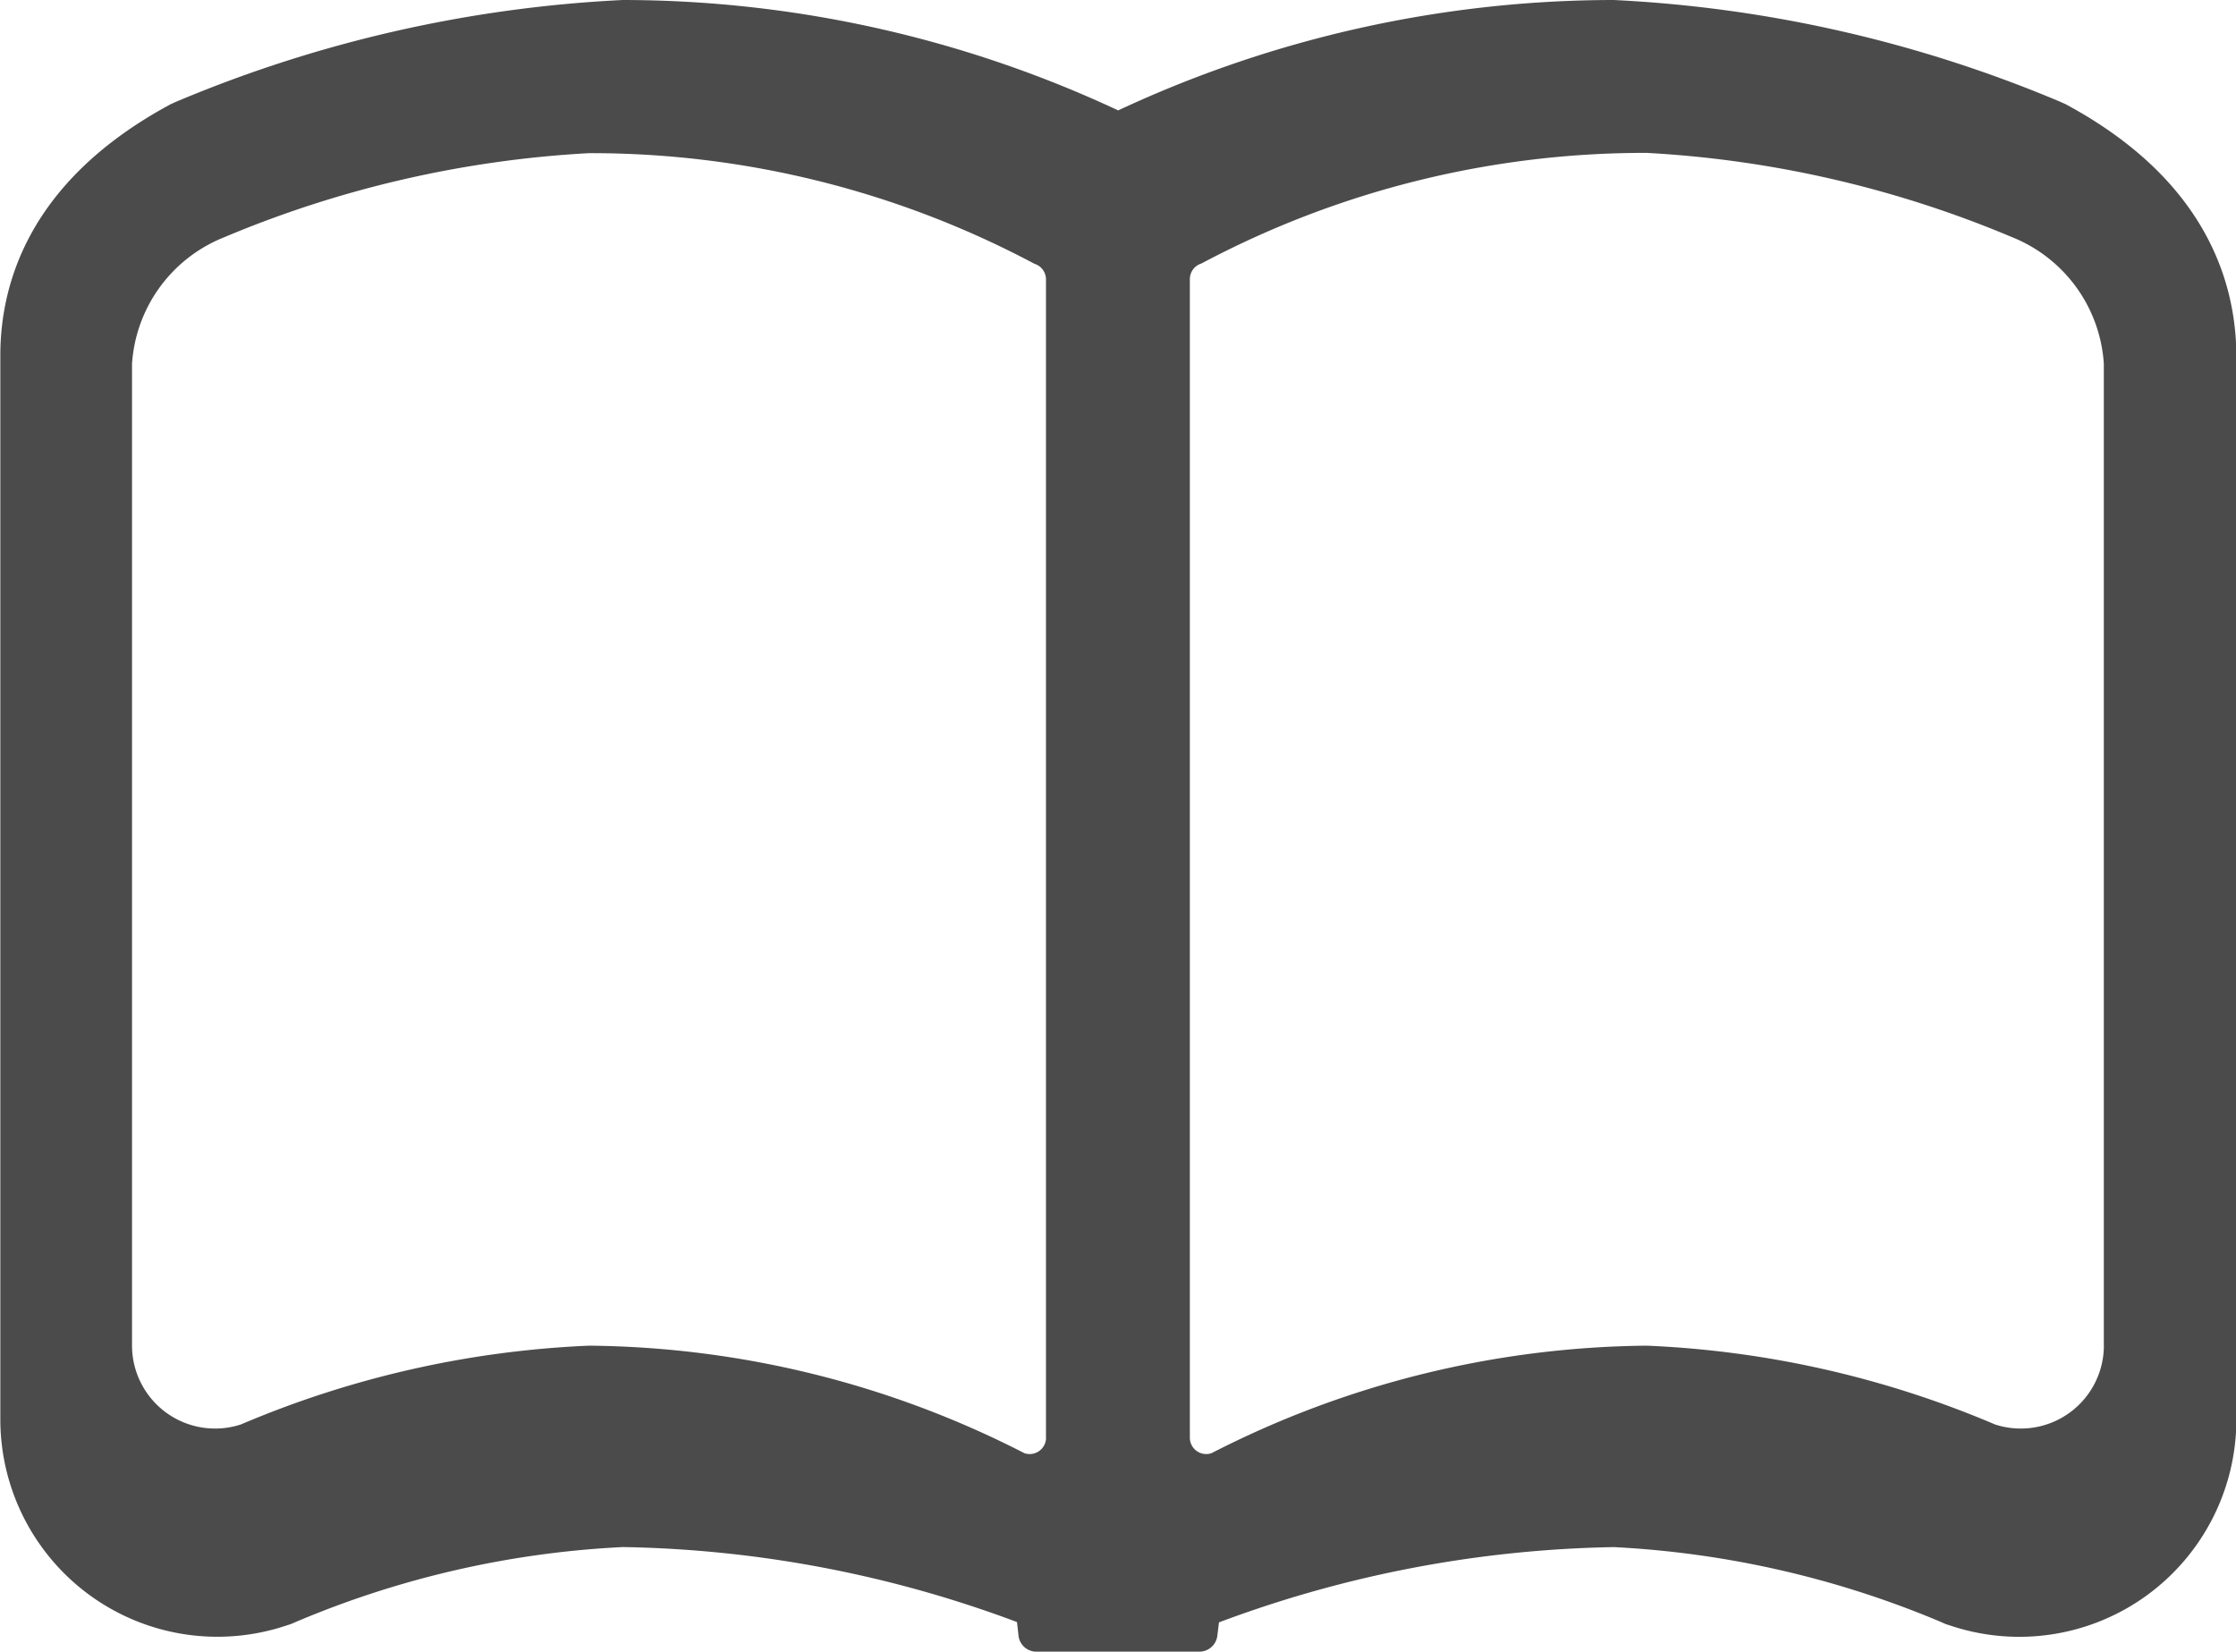
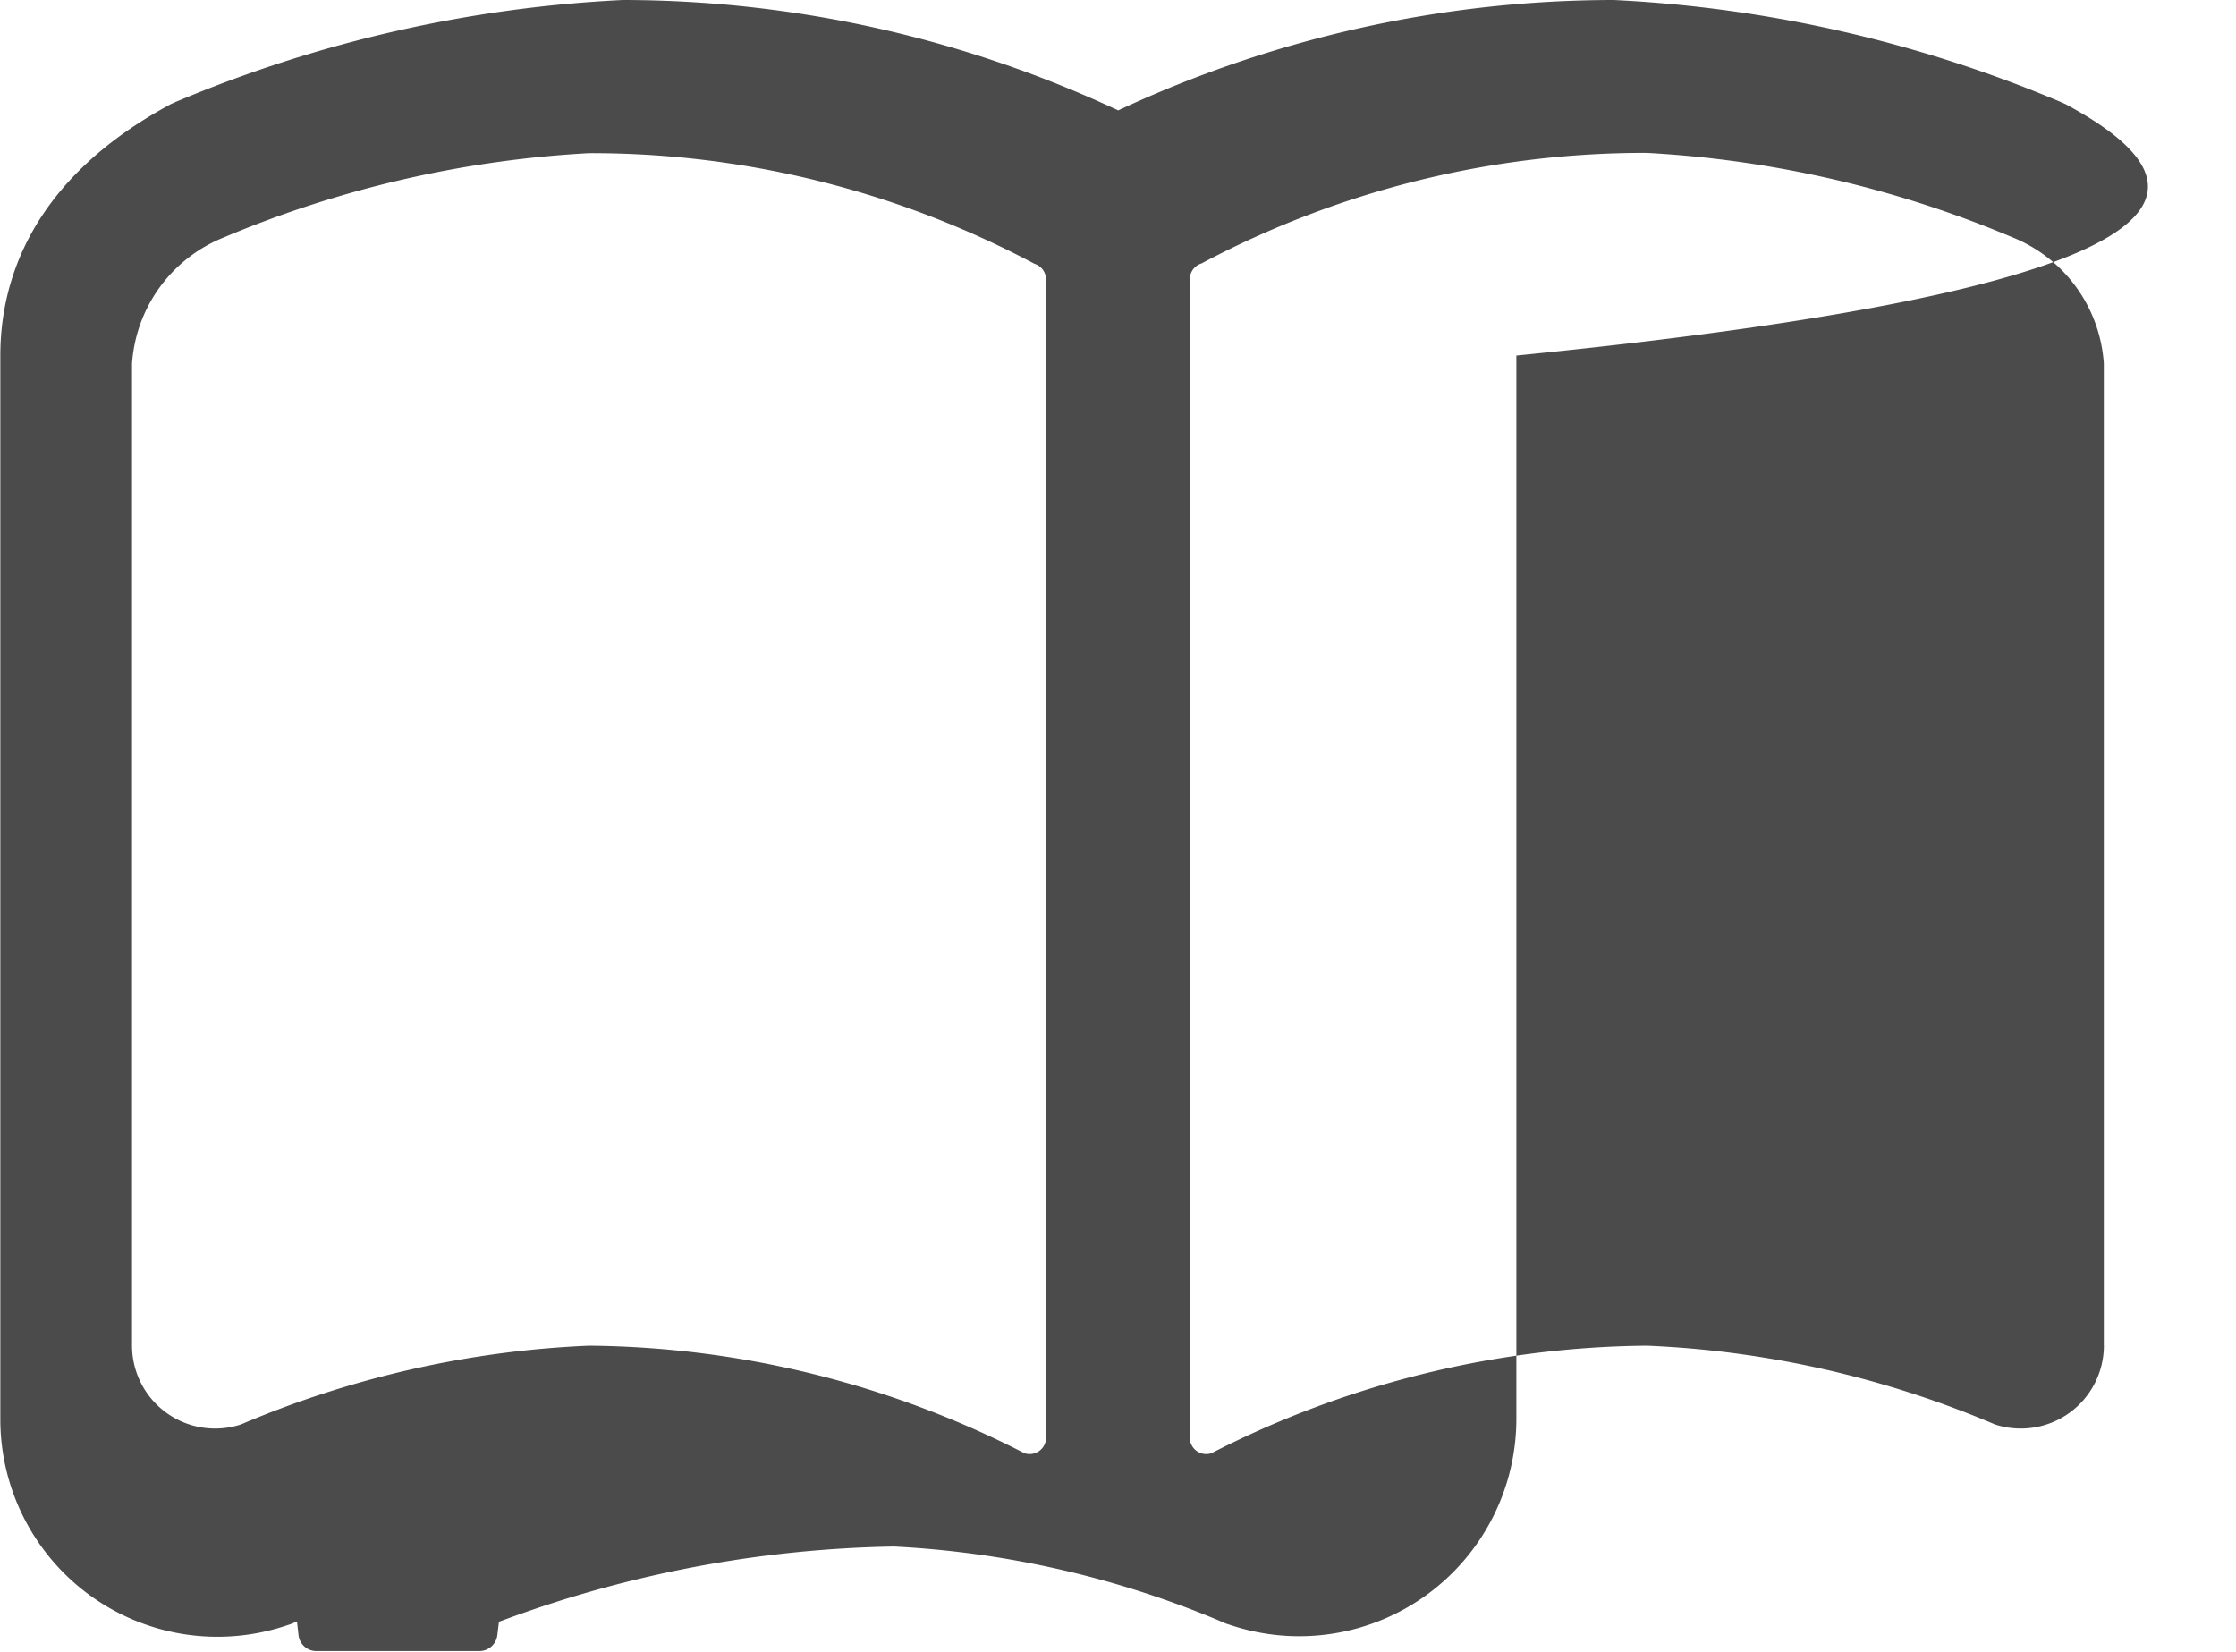
<svg xmlns="http://www.w3.org/2000/svg" id="レイヤー_1" data-name="レイヤー 1" viewBox="0 0 40.937 30.238">
  <defs>
    <style>.cls-1{fill:#4c4b4c;}</style>
  </defs>
  <title>ico-book</title>
-   <path class="cls-1" d="M466.019,251.455l-.1-.055-.1-.045a24.021,24.021,0,0,0-8.177-1.864,21.461,21.461,0,0,0-9.072,2.021,21.462,21.462,0,0,0-9.07-2.021,24.044,24.044,0,0,0-8.18,1.864l-.1.045-.1.055c-2.492,1.383-3.016,3.233-3.016,4.542v19.484a3.985,3.985,0,0,0,1.642,3.218,3.972,3.972,0,0,0,3.569.56l.111-.036.109-.047a17.515,17.515,0,0,1,5.968-1.362,21.534,21.534,0,0,1,7.214,1.373l.028.247a.328.328,0,0,0,.327.295h2.986a.332.332,0,0,0,.327-.289l.03-.247a21.592,21.592,0,0,1,7.231-1.378,17.7,17.7,0,0,1,5.967,1.362l.107.047.111.036a3.972,3.972,0,0,0,3.569-.56,3.985,3.985,0,0,0,1.642-3.218V256C469.035,254.688,468.511,252.838,466.019,251.455Zm-18.77,24.351a.3.3,0,0,1-.395.29,17.785,17.785,0,0,0-7.972-1.969,18.243,18.243,0,0,0-6.373,1.442,1.521,1.521,0,0,1-1.994-1.446V256.151a2.683,2.683,0,0,1,1.677-2.312,20.013,20.013,0,0,1,6.69-1.544,17.281,17.281,0,0,1,8.154,2.025.3.3,0,0,1,.212.291v21.2Zm19.367-1.683a1.521,1.521,0,0,1-1.994,1.446,18.243,18.243,0,0,0-6.373-1.442,17.785,17.785,0,0,0-7.972,1.969.3.3,0,0,1-.395-.29v-21.2a.3.3,0,0,1,.212-.291,17.282,17.282,0,0,1,8.154-2.025,20.013,20.013,0,0,1,6.69,1.544,2.683,2.683,0,0,1,1.677,2.312v17.972Z" transform="translate(-428.098 -249.491)" />
+   <path class="cls-1" d="M466.019,251.455l-.1-.055-.1-.045a24.021,24.021,0,0,0-8.177-1.864,21.461,21.461,0,0,0-9.072,2.021,21.462,21.462,0,0,0-9.07-2.021,24.044,24.044,0,0,0-8.18,1.864l-.1.045-.1.055c-2.492,1.383-3.016,3.233-3.016,4.542v19.484a3.985,3.985,0,0,0,1.642,3.218,3.972,3.972,0,0,0,3.569.56l.111-.036.109-.047l.028.247a.328.328,0,0,0,.327.295h2.986a.332.332,0,0,0,.327-.289l.03-.247a21.592,21.592,0,0,1,7.231-1.378,17.7,17.7,0,0,1,5.967,1.362l.107.047.111.036a3.972,3.972,0,0,0,3.569-.56,3.985,3.985,0,0,0,1.642-3.218V256C469.035,254.688,468.511,252.838,466.019,251.455Zm-18.77,24.351a.3.3,0,0,1-.395.29,17.785,17.785,0,0,0-7.972-1.969,18.243,18.243,0,0,0-6.373,1.442,1.521,1.521,0,0,1-1.994-1.446V256.151a2.683,2.683,0,0,1,1.677-2.312,20.013,20.013,0,0,1,6.69-1.544,17.281,17.281,0,0,1,8.154,2.025.3.3,0,0,1,.212.291v21.2Zm19.367-1.683a1.521,1.521,0,0,1-1.994,1.446,18.243,18.243,0,0,0-6.373-1.442,17.785,17.785,0,0,0-7.972,1.969.3.3,0,0,1-.395-.29v-21.2a.3.3,0,0,1,.212-.291,17.282,17.282,0,0,1,8.154-2.025,20.013,20.013,0,0,1,6.69,1.544,2.683,2.683,0,0,1,1.677,2.312v17.972Z" transform="translate(-428.098 -249.491)" />
</svg>